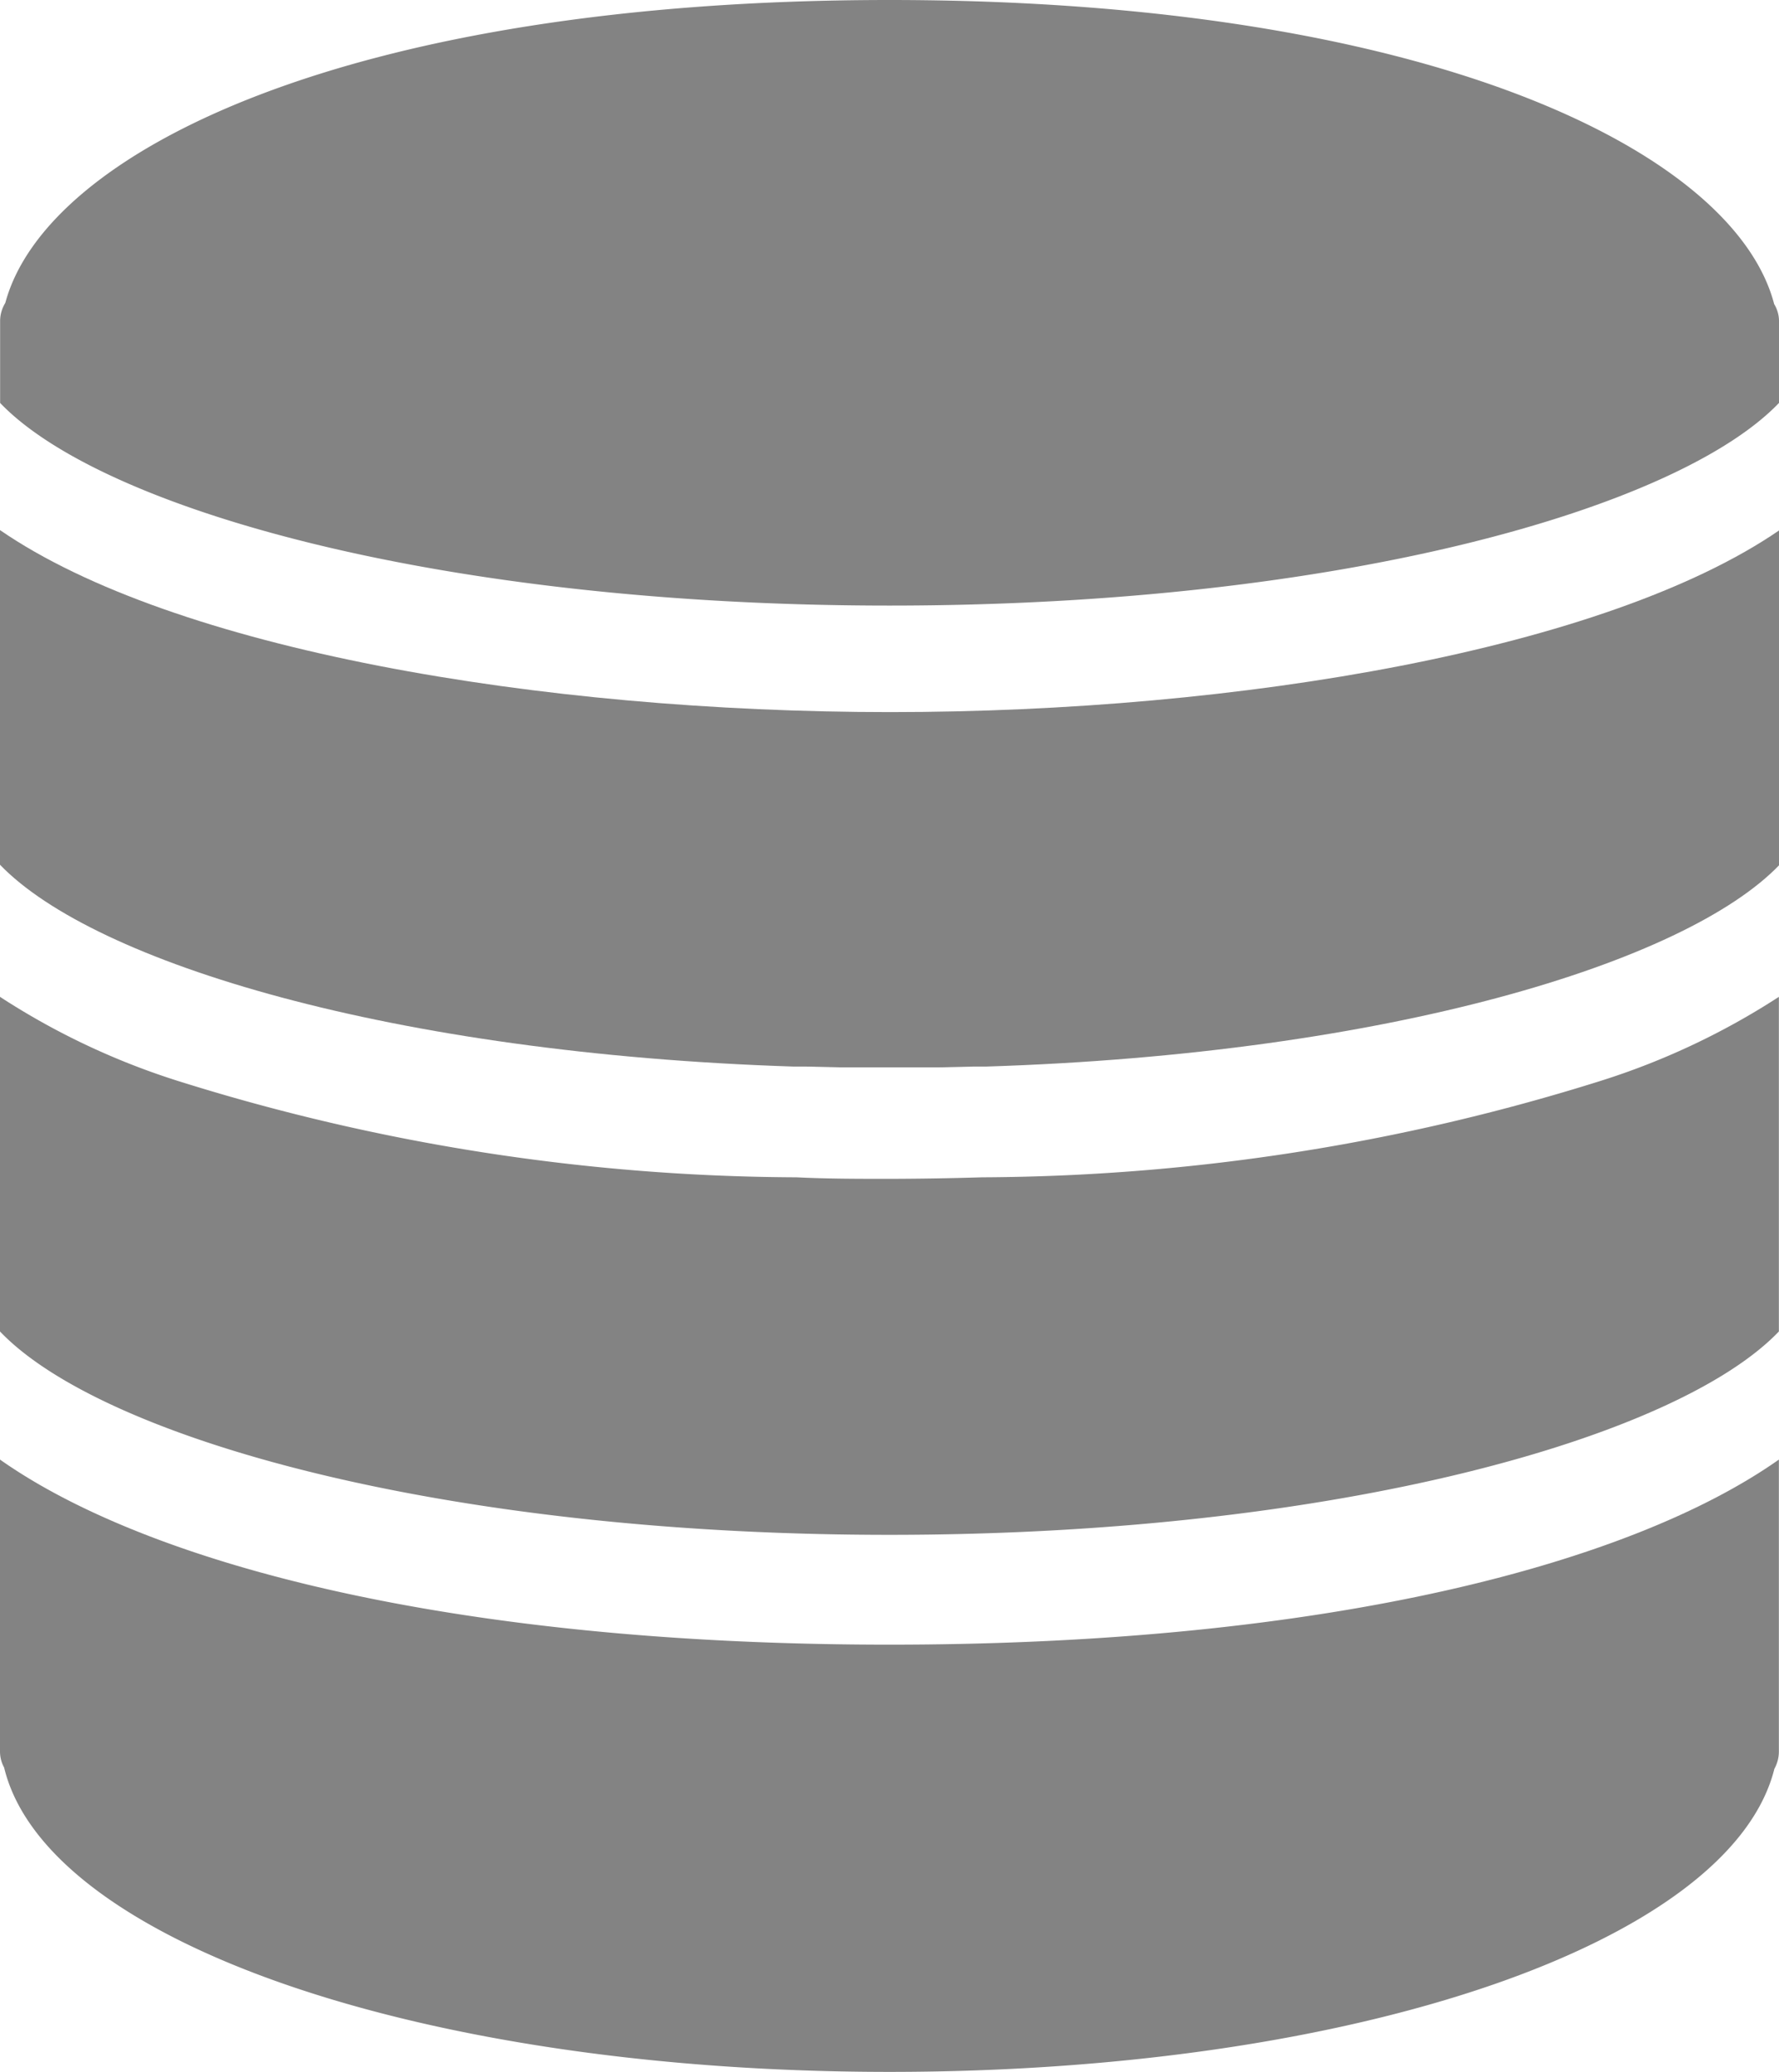
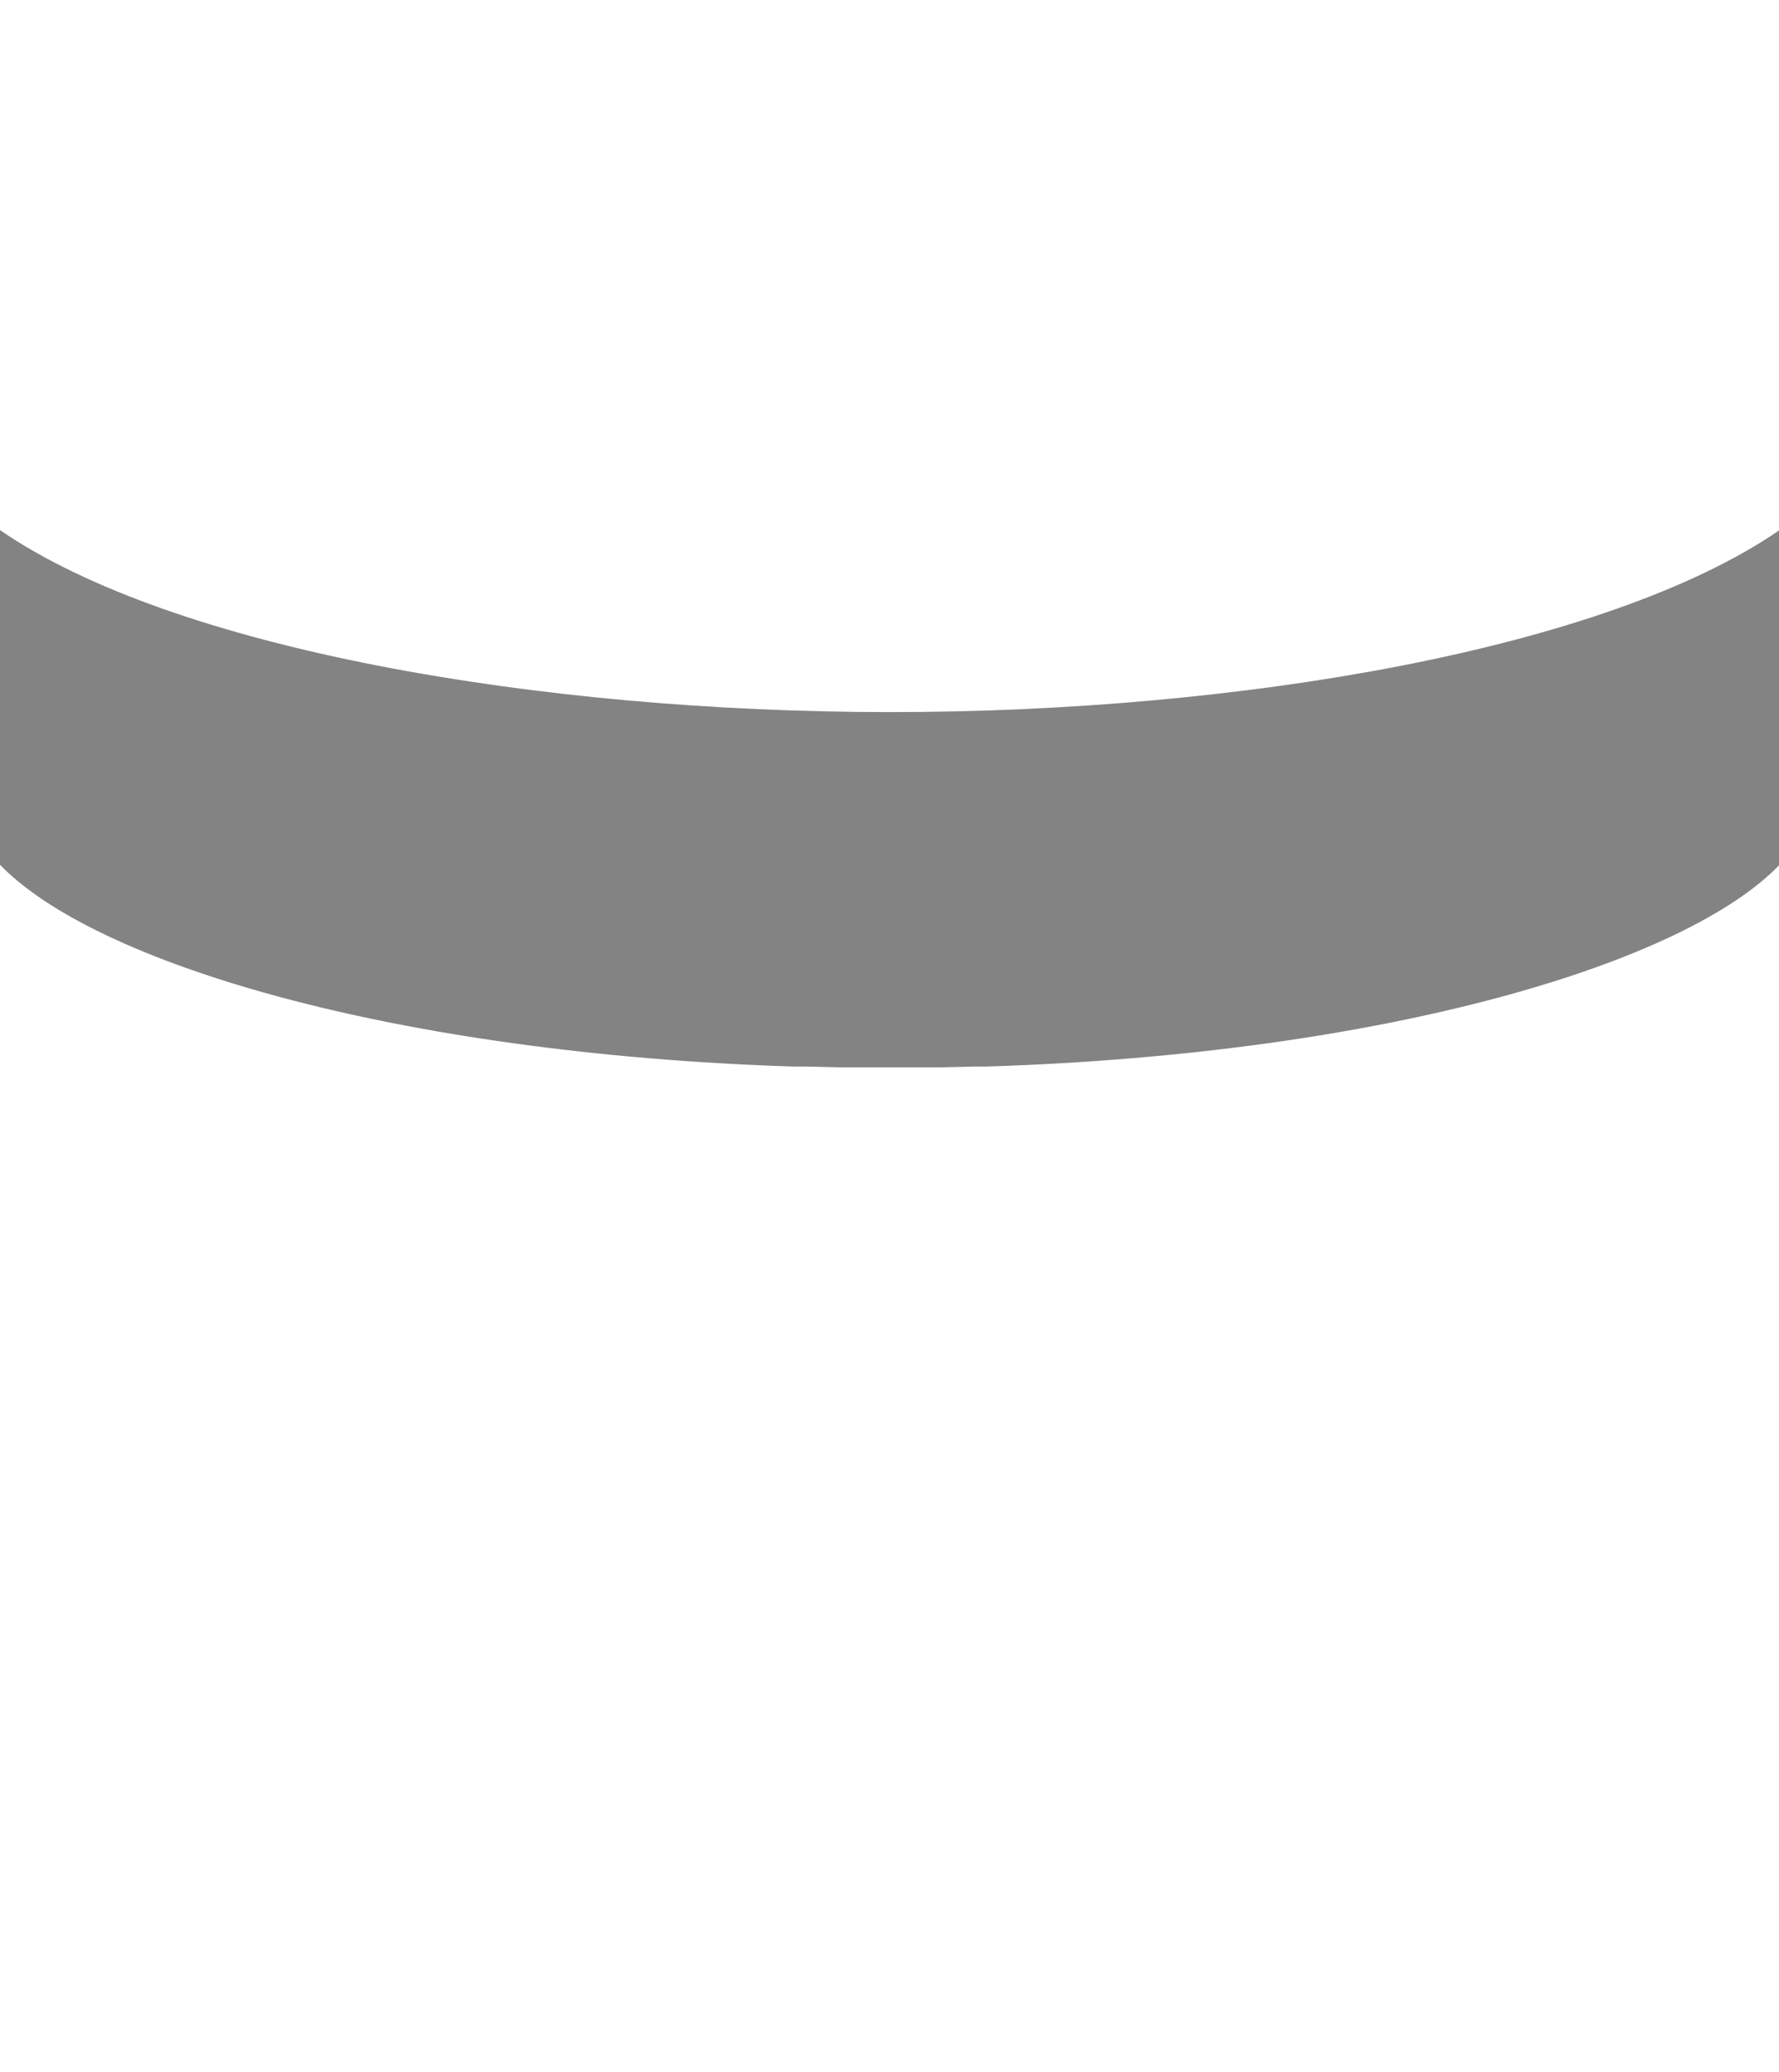
<svg xmlns="http://www.w3.org/2000/svg" width="15.091" height="17.565" viewBox="0 0 15.091 17.565">
  <g id="database" transform="translate(-4.1)">
-     <path id="Path_2054" data-name="Path 2054" d="M12.432,29.53q-.394.012-.787.013c-.262,0-.526,0-.789-.013A17.713,17.713,0,0,1,5.6,28.71,6.168,6.168,0,0,1,4.1,28v2.837c.859.9,3.741,1.724,7.545,1.724s6.686-.827,7.545-1.724V28a6.183,6.183,0,0,1-1.517.714A17.744,17.744,0,0,1,12.432,29.53Z" transform="translate(0 -19.549)" fill="#838383" />
    <path id="Path_2055" data-name="Path 2055" d="M4.1,14.889v2.837c.8.831,3.33,1.6,6.726,1.711l.105,0,.3.007q.207,0,.417,0t.417,0l.3-.007.105,0c3.4-.108,5.93-.88,6.726-1.711V14.889c-1.469,1.009-4.574,1.543-7.545,1.543S5.569,15.9,4.1,14.889Z" transform="translate(0 -10.395)" fill="#838383" />
-     <path id="Path_2056" data-name="Path 2056" d="M19.15,2.578C18.811,1.28,16.207,0,11.645,0s-7.152,1.274-7.5,2.568a.293.293,0,0,0-.044.148v.7c.856.894,3.717,1.718,7.545,1.718s6.689-.825,7.545-1.718v-.7A.278.278,0,0,0,19.15,2.578Z" fill="#838383" />
-     <path id="Path_2057" data-name="Path 2057" d="M4.1,41v2.475a.284.284,0,0,0,.035.136c.356,1.477,3.545,2.58,7.51,2.58s7.139-1.1,7.507-2.57a.3.3,0,0,0,.038-.146V41c-1.248.879-3.819,1.569-7.545,1.569S5.348,41.879,4.1,41Z" transform="translate(0 -28.626)" fill="#838383" />
  </g>
</svg>